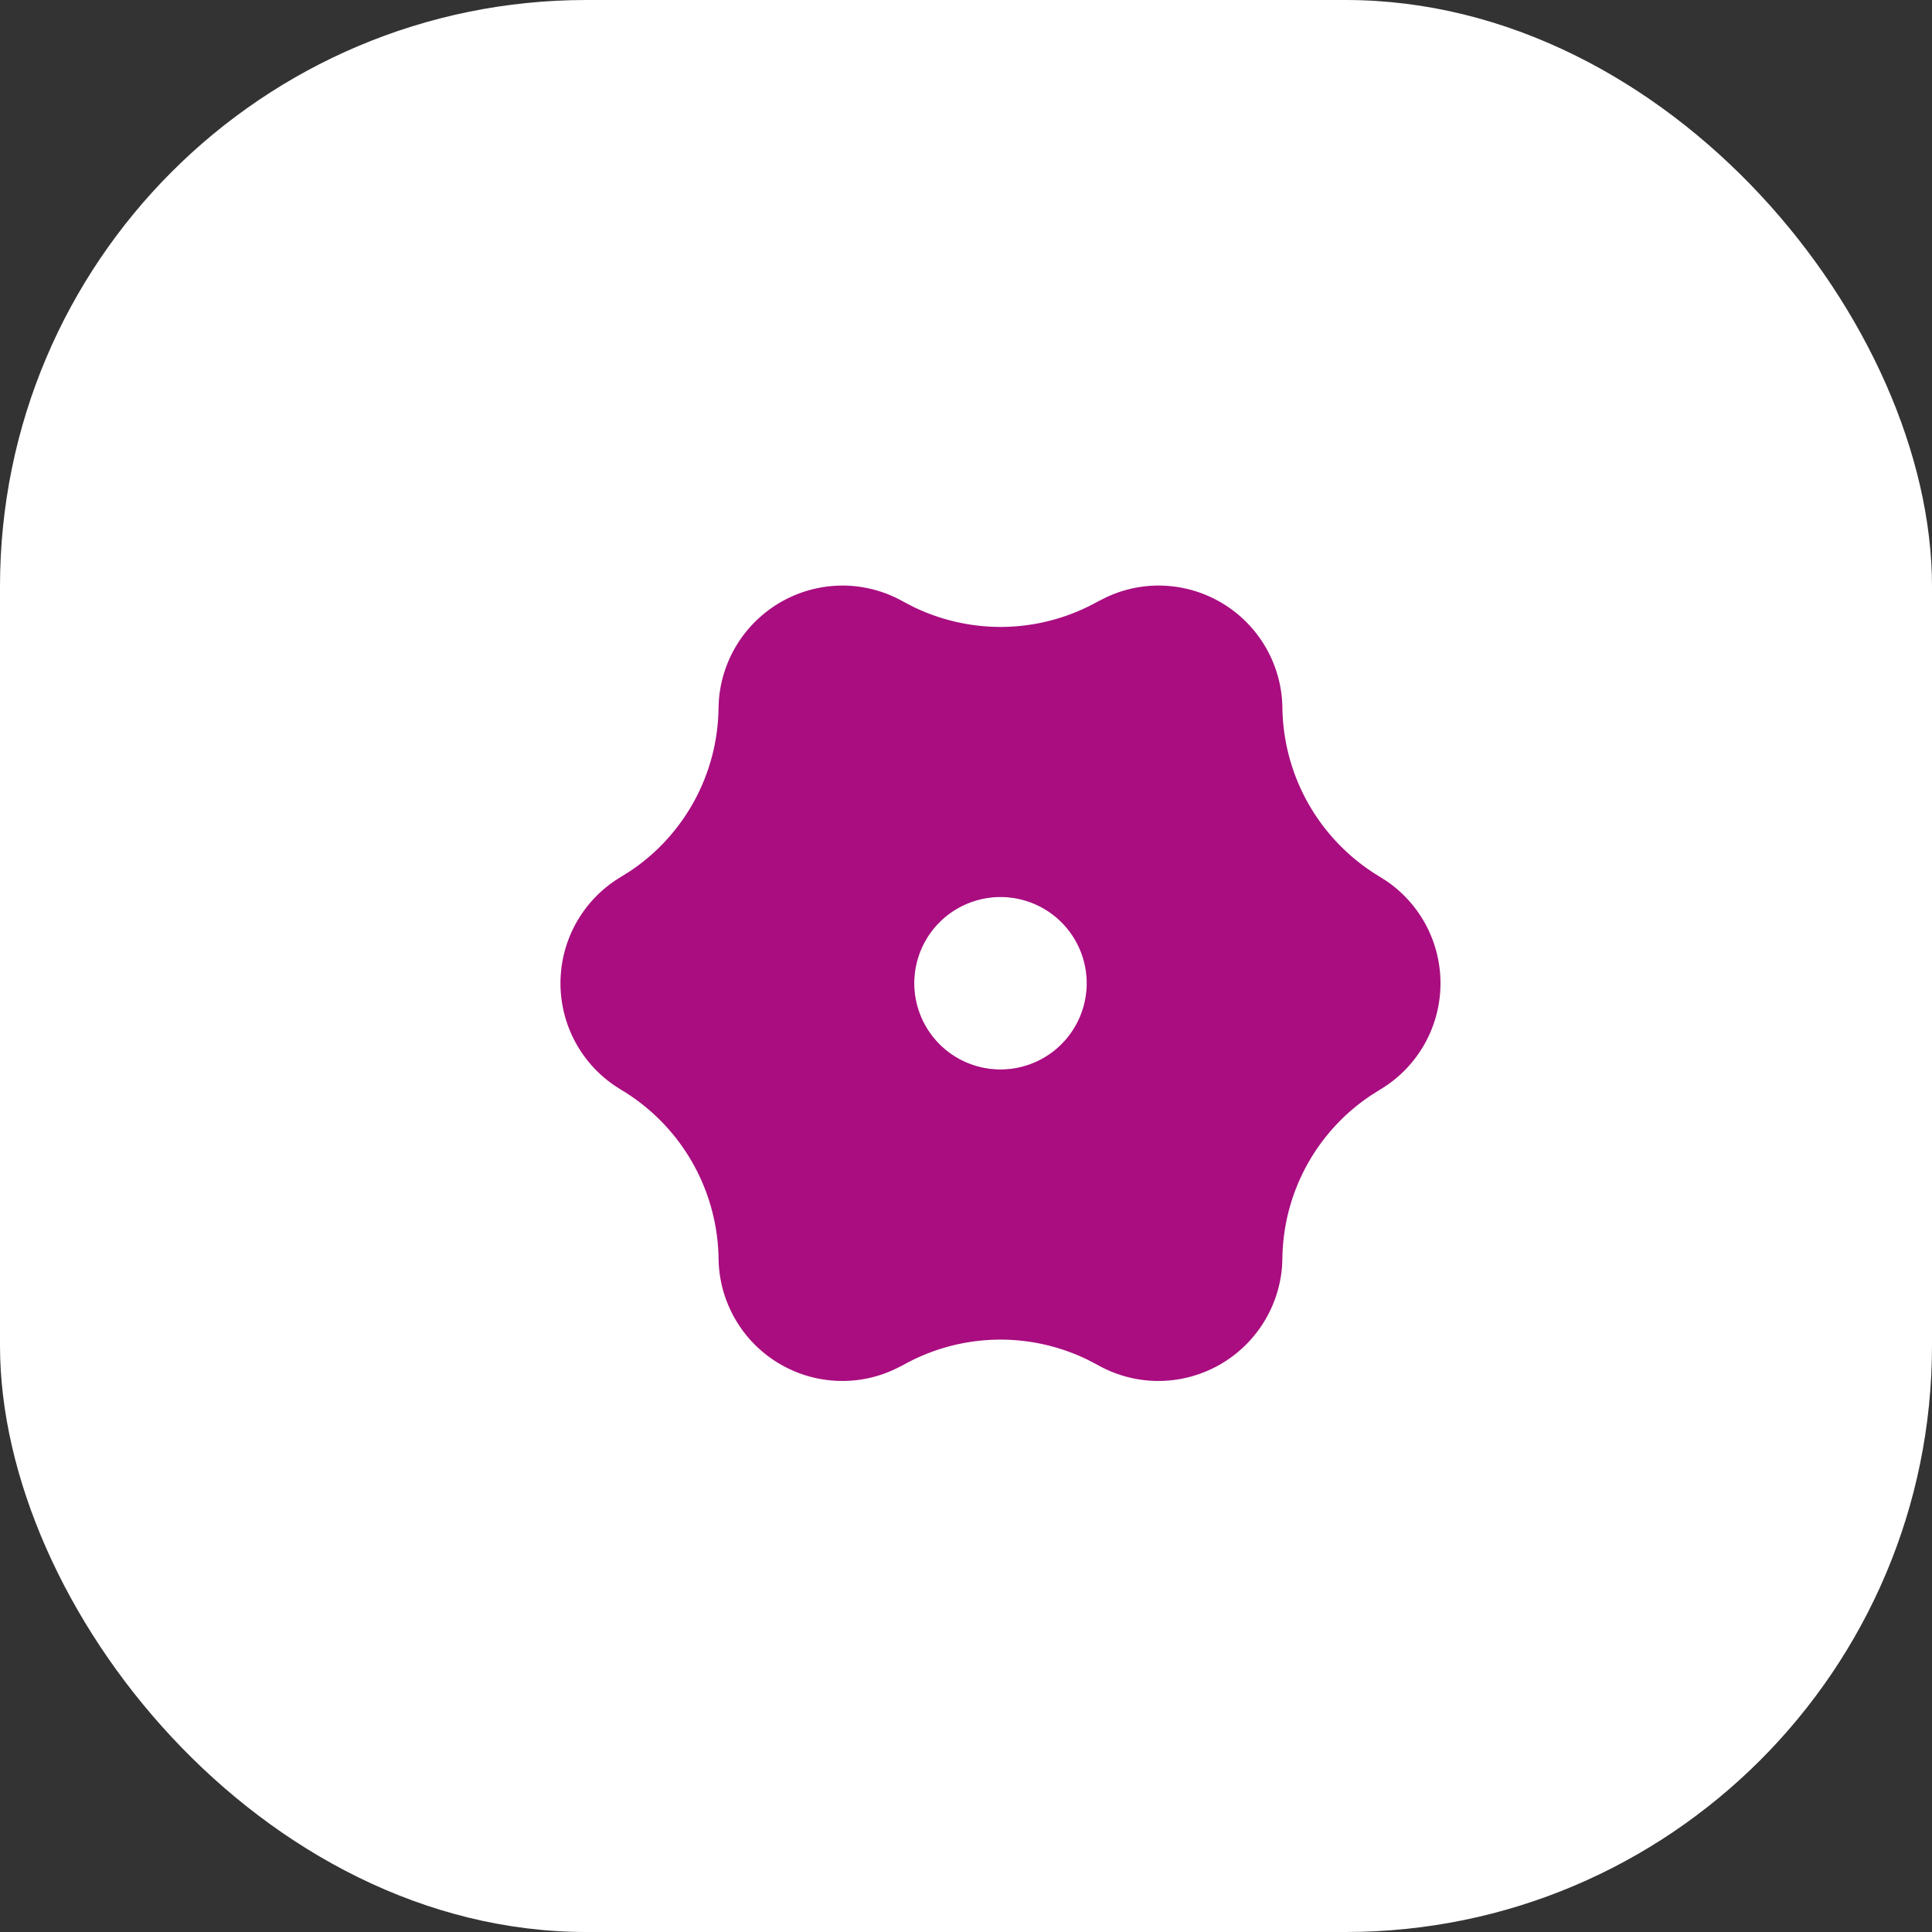
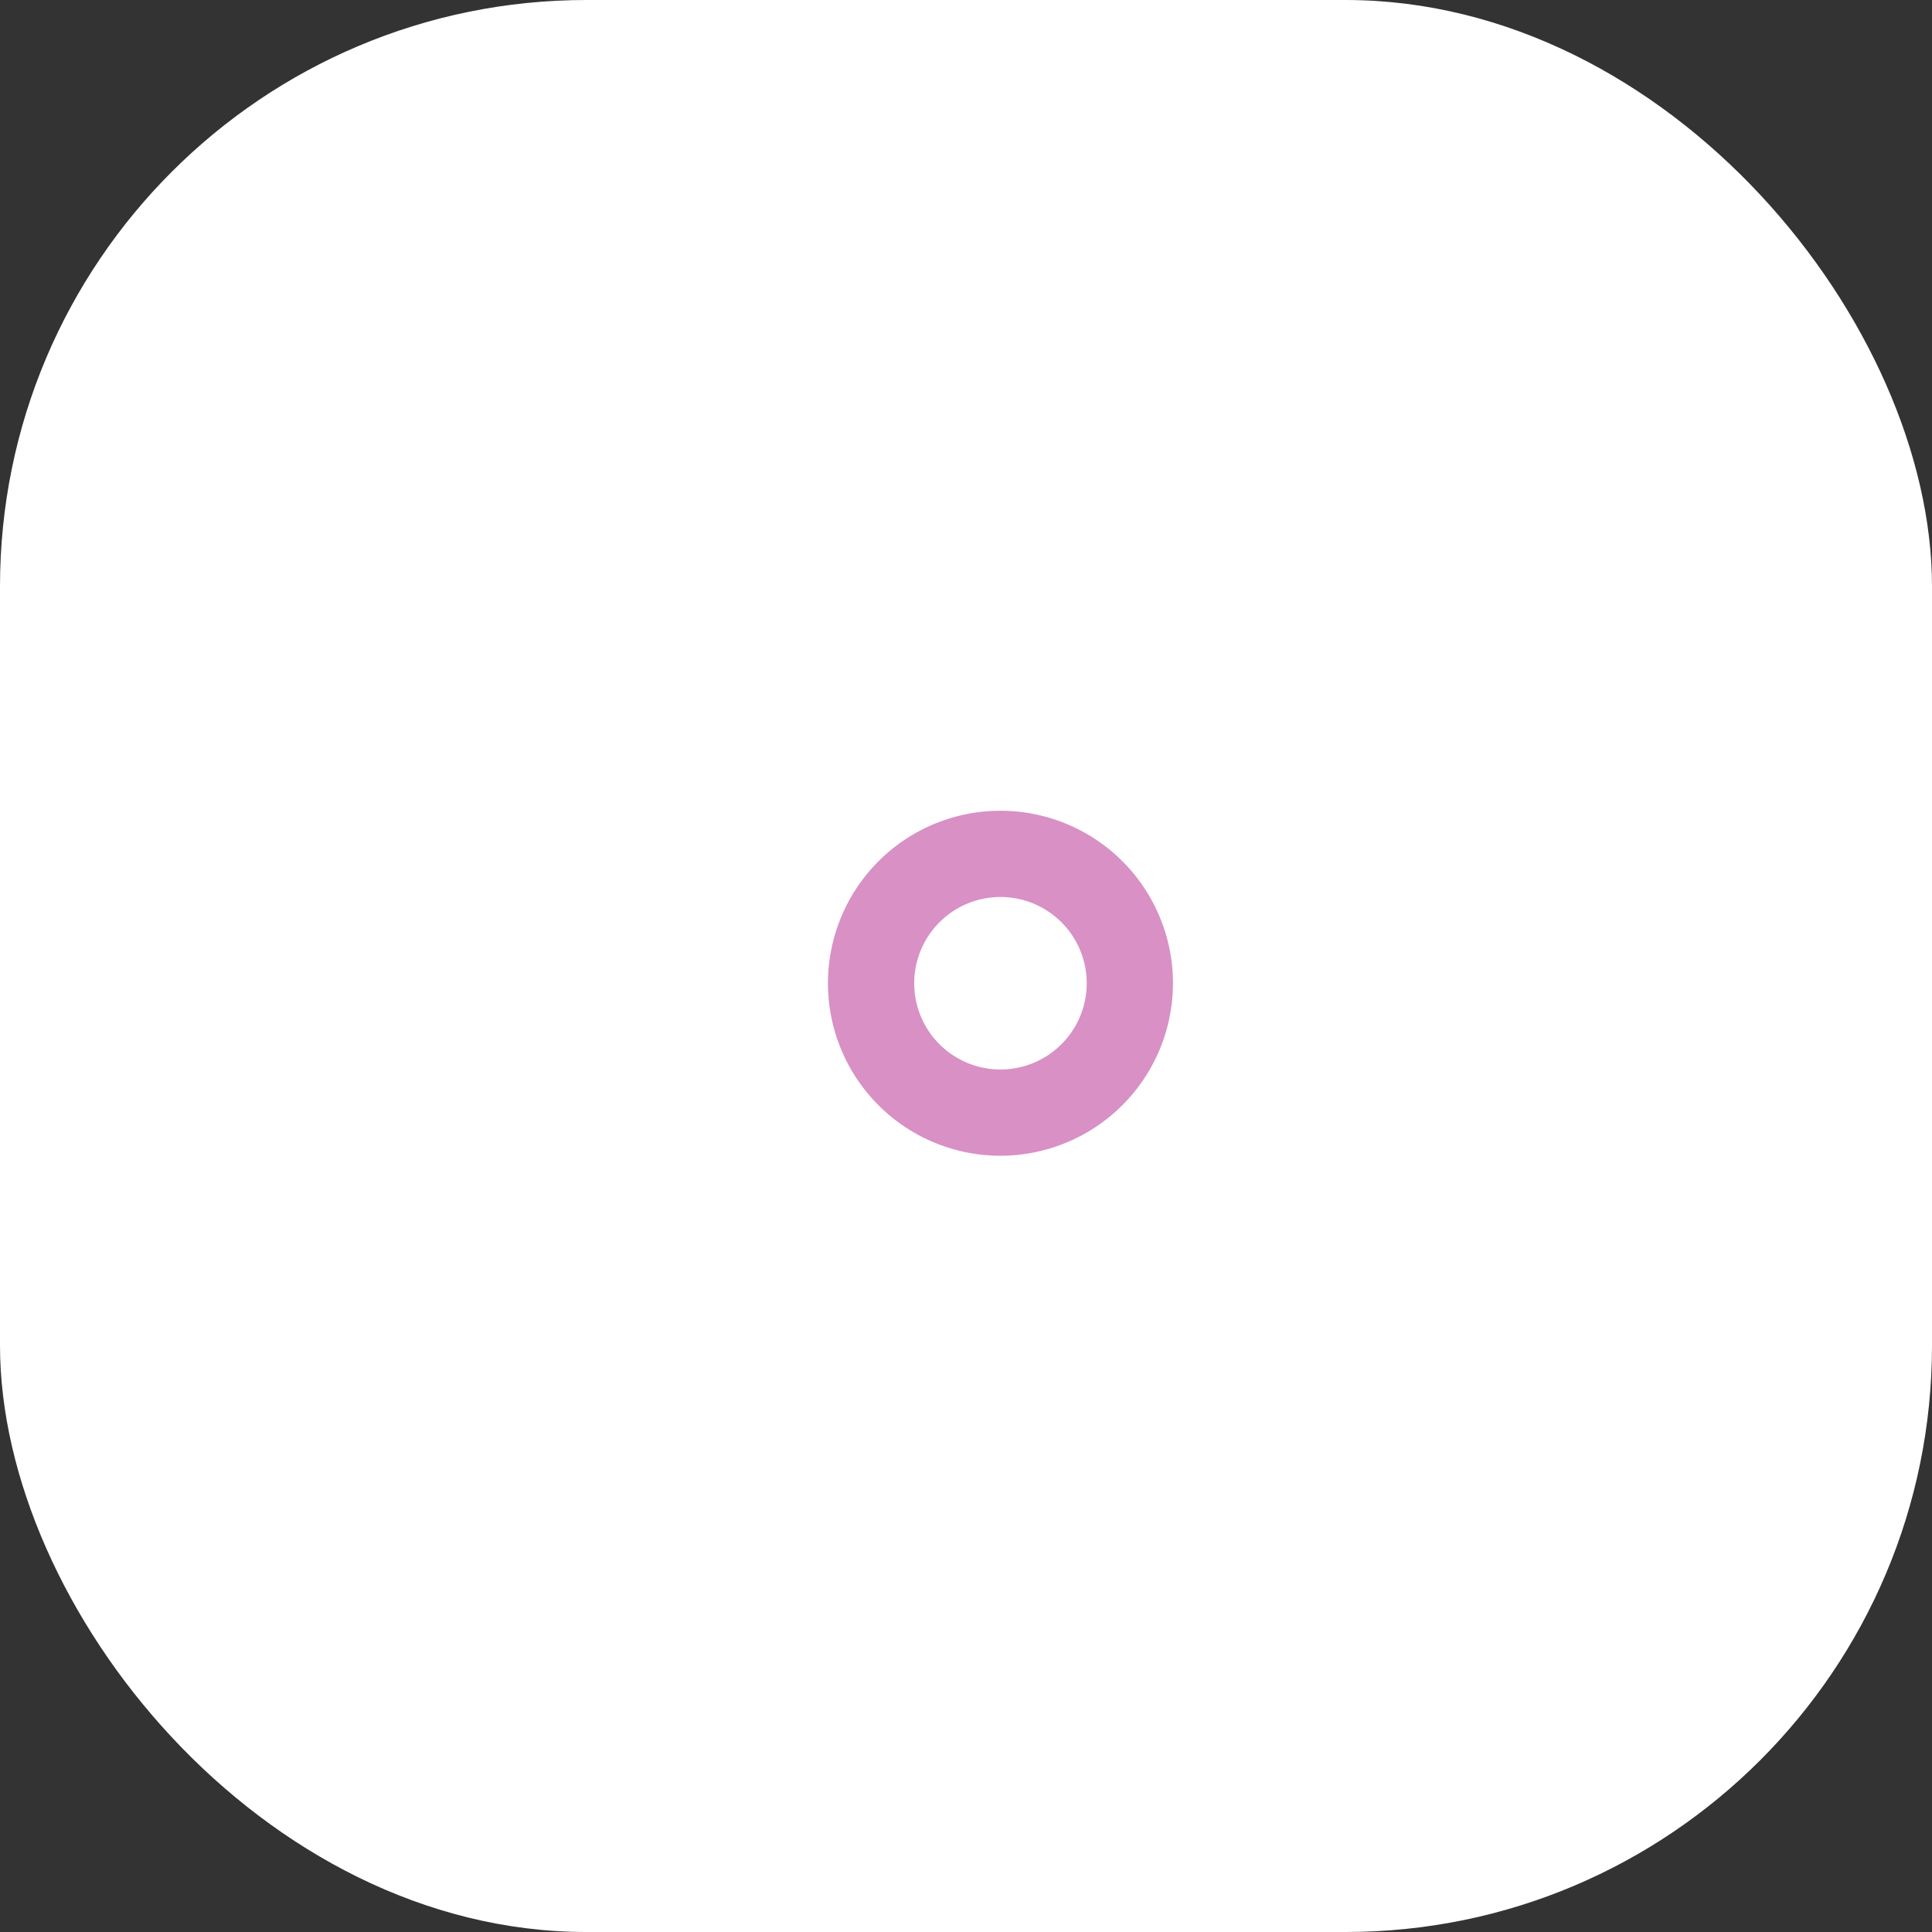
<svg xmlns="http://www.w3.org/2000/svg" width="56" height="56" viewBox="0 0 56 56">
  <rect x="0" y="0" width="56" height="56" fill="#333333" stroke="none" />
  <rect id="Rectangle_2362" data-name="Rectangle 2362" width="56" height="56" rx="17" fill="#fff" />
  <g id="Icon_Controls_Two-Tone_Setting_2_" data-name="Icon/Controls/Two-Tone/Setting/2 " transform="translate(16.246 16.973)">
    <g id="Icon" transform="translate(0 0)">
-       <path id="Combined_Shape" data-name="Combined Shape" d="M8.174,23.055h0a3.591,3.591,0,0,1-3.592-3.547,5.8,5.8,0,0,0-2.825-4.894l-.191-.122a3.589,3.589,0,0,1,.191-6.051L2,8.289A5.764,5.764,0,0,0,4.581,3.547l.009-.21A3.6,3.6,0,0,1,8.17,0h.043A3.6,3.6,0,0,1,9.928.46l.28.147a5.8,5.8,0,0,0,2.545.592A5.783,5.783,0,0,0,15.579.46l.2-.1A3.55,3.55,0,0,1,17.333,0a3.591,3.591,0,0,1,3.592,3.547A5.8,5.8,0,0,0,23.75,8.441l.191.122a3.589,3.589,0,0,1-.191,6.051l-.243.153a5.76,5.76,0,0,0-2.582,4.741l-.009.212a3.6,3.6,0,0,1-3.577,3.335h-.045a3.584,3.584,0,0,1-1.715-.459l-.281-.147a5.766,5.766,0,0,0-5.37.147l-.2.1A3.549,3.549,0,0,1,8.174,23.055Zm4.58-14.028a2.5,2.5,0,1,0,2.5,2.5A2.5,2.5,0,0,0,12.753,9.027Z" transform="translate(0 0)" fill="#a90d80" />
      <path id="Path" d="M5,10a5,5,0,1,1,5-5A5.006,5.006,0,0,1,5,10ZM5,2.5A2.5,2.5,0,1,0,7.5,5,2.5,2.5,0,0,0,5,2.5Z" transform="translate(7.753 6.527)" fill="#a90d80" opacity="0.46" />
    </g>
  </g>
</svg>